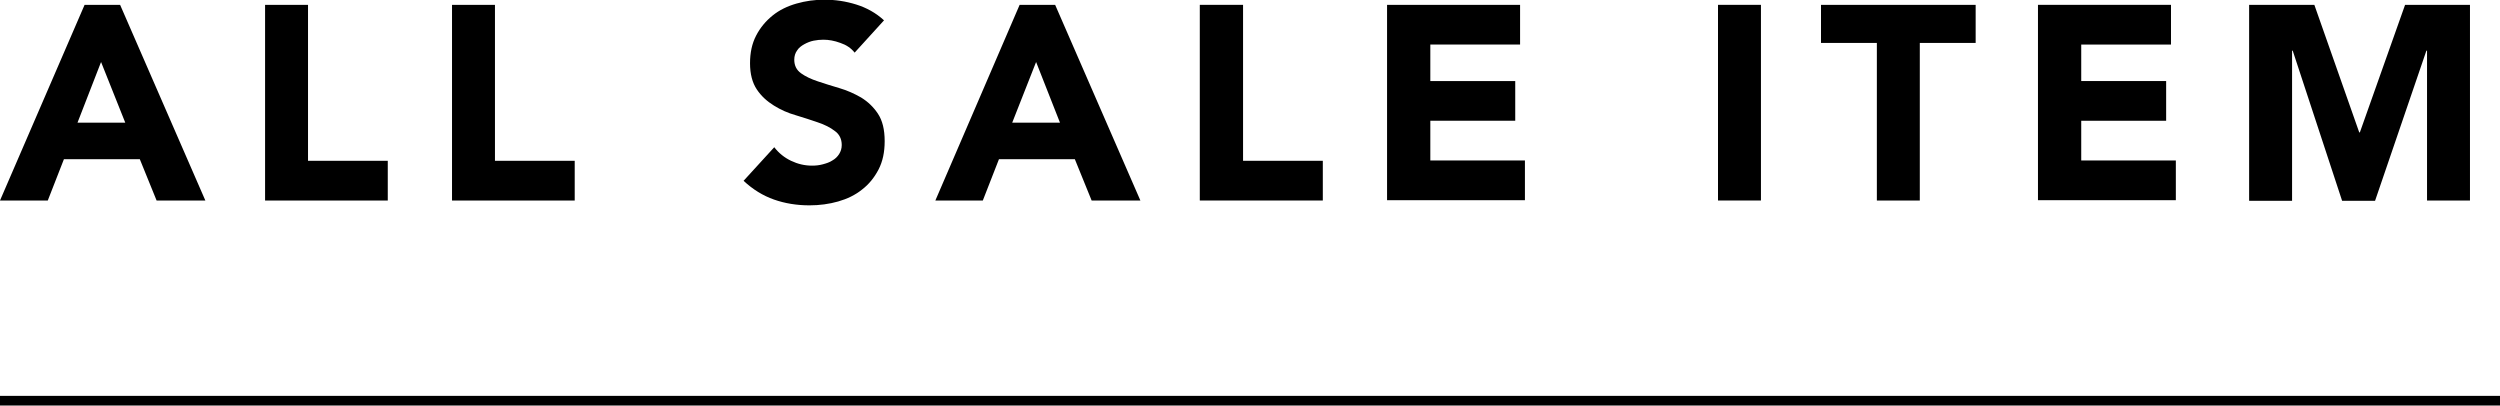
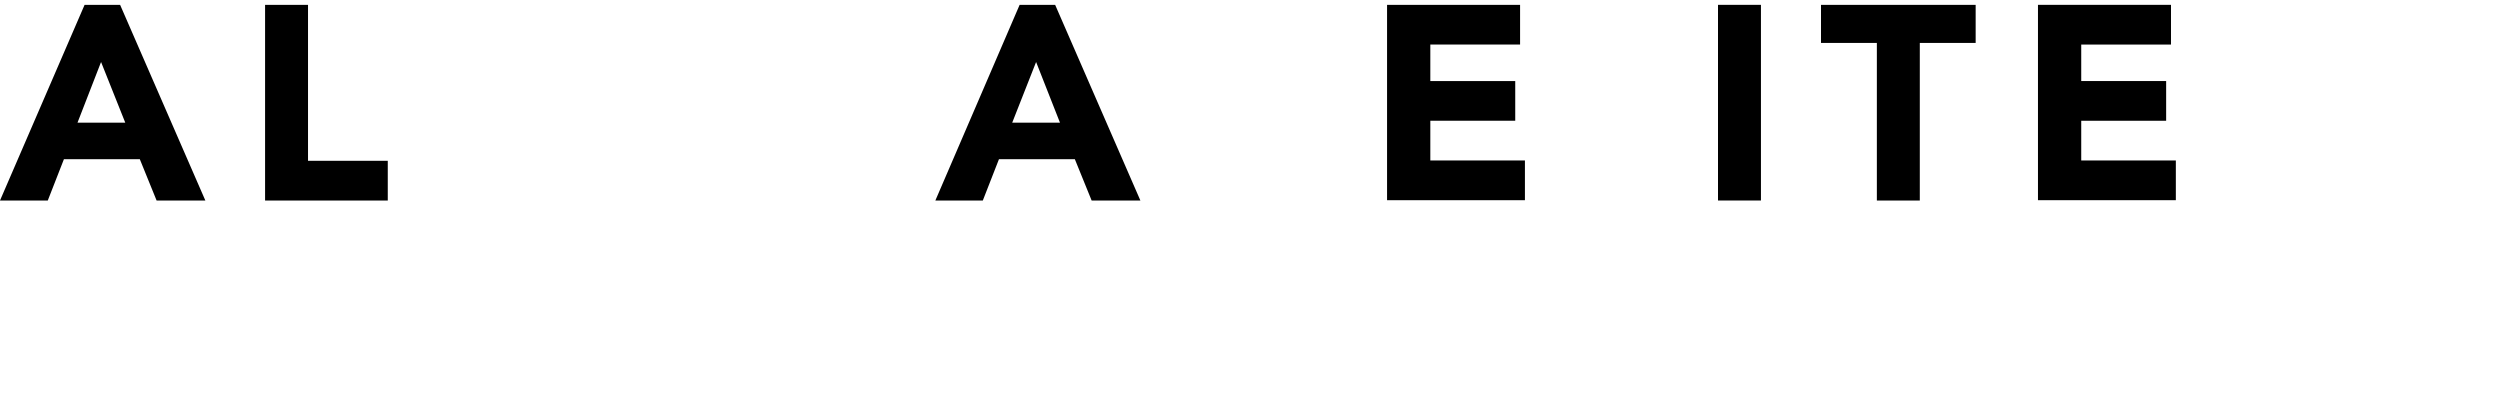
<svg xmlns="http://www.w3.org/2000/svg" version="1.1" id="レイヤー_1" x="0px" y="0px" viewBox="0 0 774.3 125.6" style="enable-background:new 0 0 774.3 125.6;" xml:space="preserve">
  <g>
    <path d="M26.2,1.5h11l26.4,60.6H48.5l-5.2-12.8H19.8l-5,12.8H0L26.2,1.5z M31.3,19.2L24,38h14.8L31.3,19.2z" />
    <path d="M82.1,1.5h13.3v48.3h24.7v12.3H82.1V1.5z" />
-     <path d="M140,1.5h13.3v48.3h24.7v12.3H140V1.5z" />
-     <path d="M264.7,16.3c-1.1-1.4-2.6-2.4-4.4-3c-1.9-0.7-3.6-1-5.3-1c-1,0-2,0.1-3,0.3c-1,0.2-2,0.6-2.9,1.1c-0.9,0.5-1.7,1.1-2.2,1.9   c-0.6,0.8-0.9,1.8-0.9,2.9c0,1.8,0.7,3.2,2.1,4.2c1.4,1,3.1,1.8,5.2,2.5c2.1,0.7,4.3,1.4,6.7,2.1c2.4,0.7,4.6,1.7,6.7,2.9   c2.1,1.3,3.8,2.9,5.2,5c1.4,2.1,2.1,4.9,2.1,8.5c0,3.4-0.6,6.3-1.9,8.8c-1.3,2.5-3,4.6-5.1,6.2c-2.1,1.7-4.6,2.9-7.4,3.7   c-2.8,0.8-5.8,1.2-8.9,1.2c-3.9,0-7.6-0.6-11-1.8c-3.4-1.2-6.5-3.1-9.4-5.8l9.5-10.4c1.4,1.8,3.1,3.2,5.2,4.2   c2.1,1,4.2,1.5,6.5,1.5c1.1,0,2.2-0.1,3.3-0.4s2.1-0.6,3-1.2c0.9-0.5,1.6-1.2,2.1-2c0.5-0.8,0.8-1.7,0.8-2.8c0-1.8-0.7-3.3-2.1-4.3   c-1.4-1.1-3.2-2-5.3-2.7c-2.1-0.7-4.4-1.5-6.8-2.2c-2.5-0.7-4.7-1.7-6.8-3c-2.1-1.3-3.9-2.9-5.3-5c-1.4-2.1-2.1-4.8-2.1-8.1   c0-3.3,0.6-6.1,1.9-8.6c1.3-2.5,3-4.5,5.1-6.2c2.1-1.7,4.6-2.9,7.4-3.7c2.8-0.8,5.7-1.2,8.6-1.2c3.4,0,6.7,0.5,9.9,1.5   c3.2,1,6.1,2.6,8.6,4.9L264.7,16.3z" />
    <path d="M315.8,1.5h11l26.4,60.6h-15.1l-5.2-12.8h-23.5l-5,12.8h-14.7L315.8,1.5z M320.9,19.2L313.5,38h14.8L320.9,19.2z" />
-     <path d="M371.7,1.5h13.3v48.3h24.7v12.3h-38.1V1.5z" />
    <path d="M429.6,1.5h41.2v12.3H443v11.3h26.3v12.3H443v12.3h29.3v12.3h-42.7V1.5z" />
    <path d="M532.1,1.5h13.3v60.6h-13.3V1.5z" />
    <path d="M581.3,13.3H564V1.5h47.9v11.8h-17.3v48.8h-13.3V13.3z" />
    <path d="M631.2,1.5h41.2v12.3h-27.8v11.3h26.3v12.3h-26.3v12.3h29.3v12.3h-42.7V1.5z" />
-     <path d="M696.6,1.5h20.2l13.9,39.5h0.2l14-39.5H765v60.6h-13.3V15.7h-0.2l-15.9,46.5h-10.2l-15.3-46.5h-0.2v46.5h-13.3V1.5z" />
  </g>
-   <rect y="122.6" width="774.3" height="3" />
</svg>